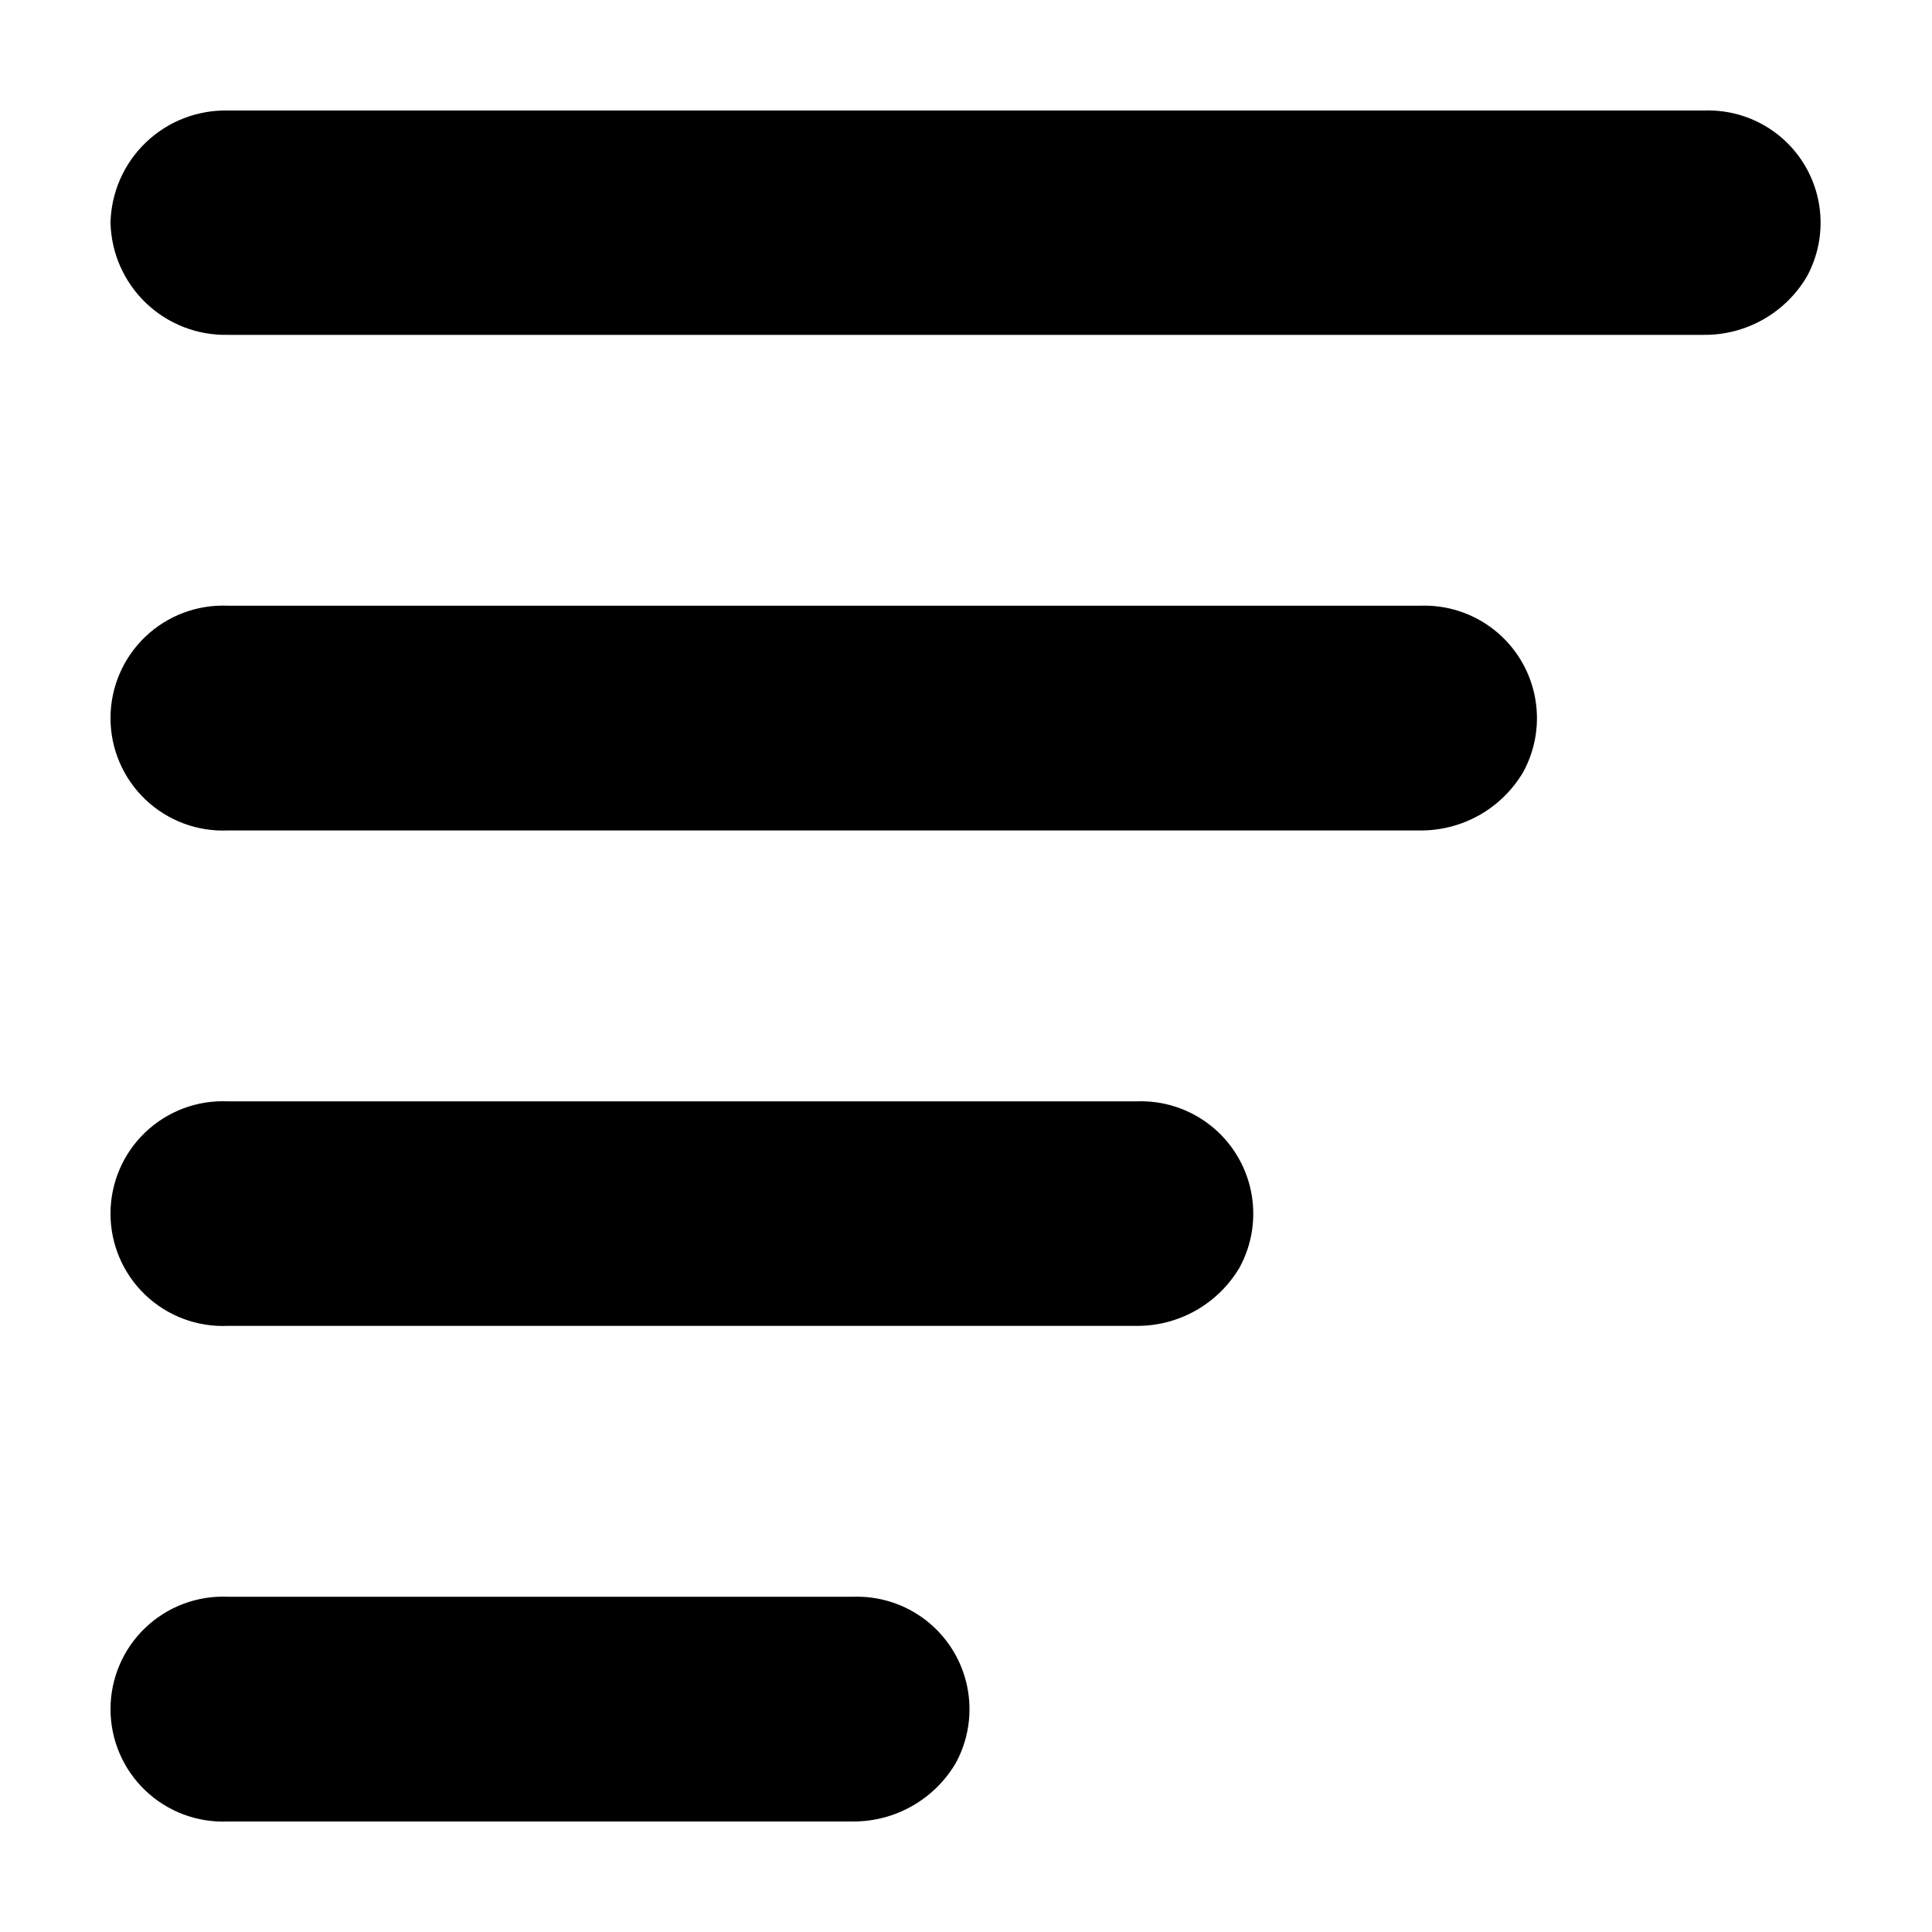
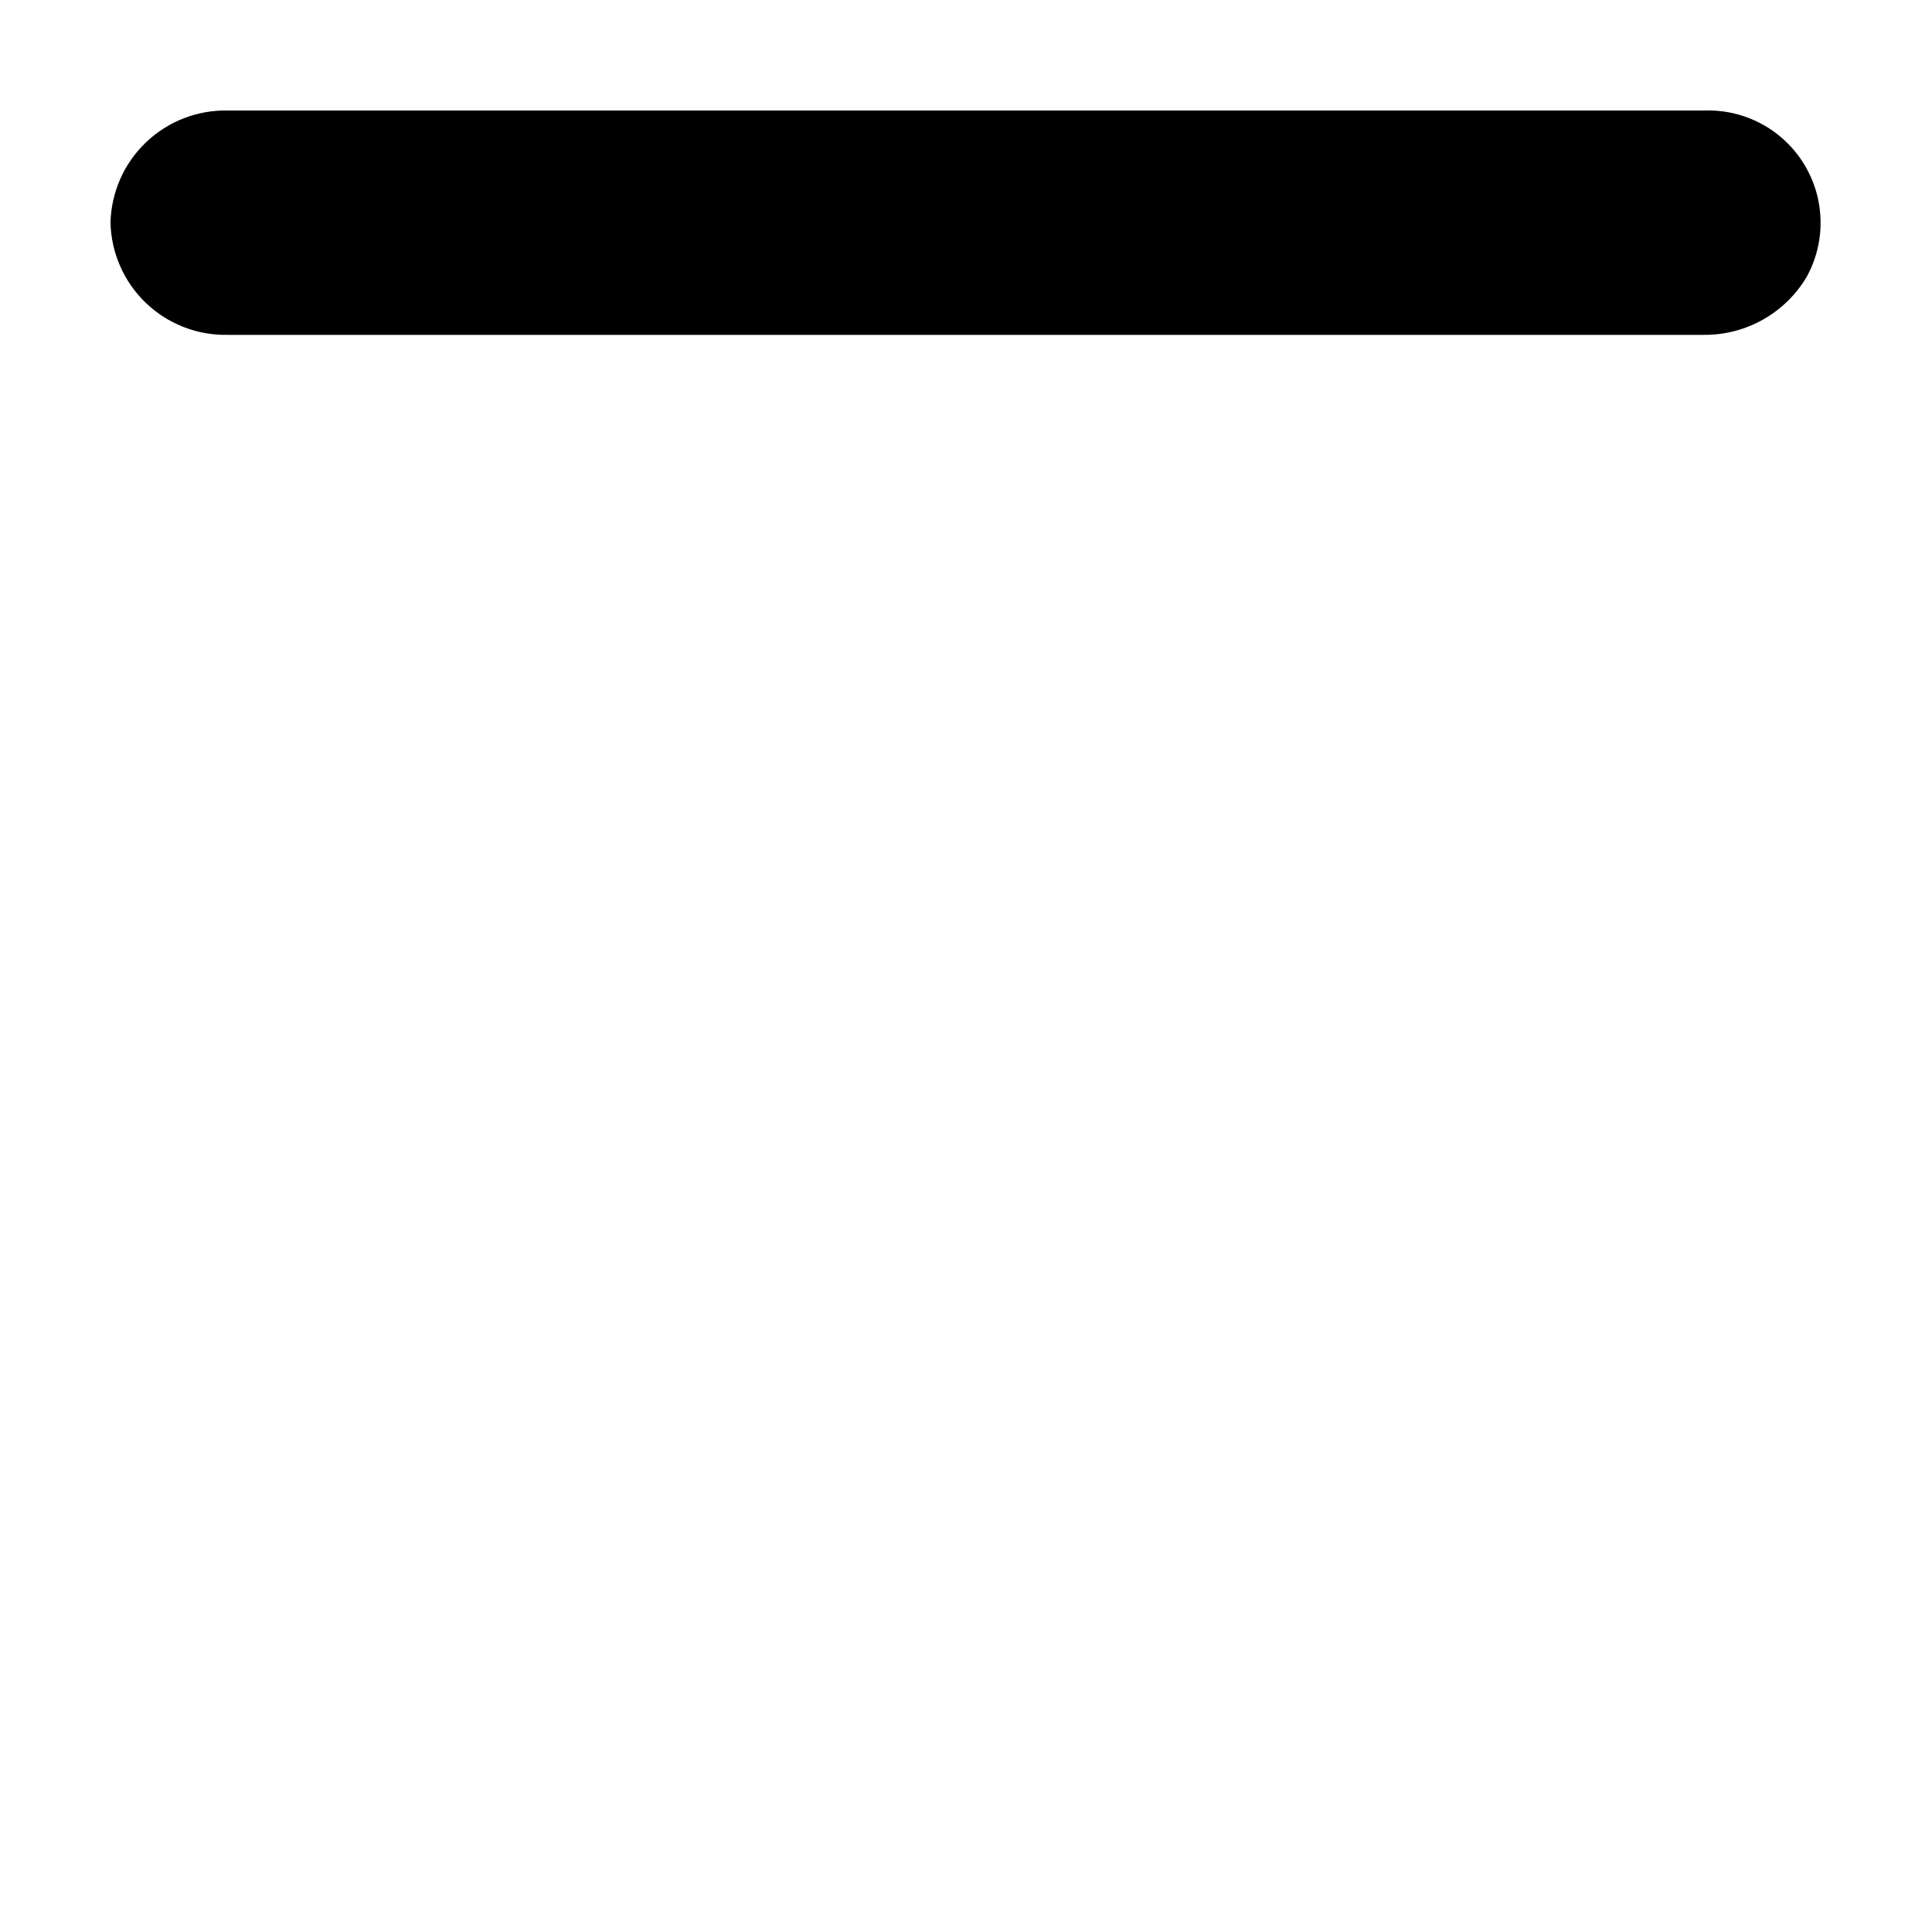
<svg xmlns="http://www.w3.org/2000/svg" fill="#000000" width="800px" height="800px" version="1.1" viewBox="144 144 512 512">
  <g>
    <path d="m595.54 173.29h-391.13c-8.07-0.184-15.879 2.848-21.715 8.422-5.836 5.57-9.223 13.234-9.41 21.301 0.188 8.07 3.574 15.73 9.41 21.305 5.836 5.574 13.645 8.602 21.715 8.422h391.13c11.207 0.094 21.613-5.797 27.301-15.453 3.375-6.188 4.445-13.371 3.019-20.277-1.426-6.902-5.258-13.074-10.809-17.418-5.555-4.344-12.465-6.578-19.512-6.301z" />
-     <path d="m397.29 611.23c3.379-6.199 4.449-13.398 3.019-20.312-1.43-6.914-5.266-13.098-10.824-17.449-5.562-4.352-12.488-6.586-19.543-6.309h-165.48c-8.133-0.375-16.066 2.594-21.957 8.219-5.887 5.625-9.219 13.41-9.219 21.555s3.332 15.934 9.219 21.555c5.891 5.625 13.824 8.594 21.957 8.219h165.48c11.227 0.098 21.648-5.805 27.348-15.477z" />
-     <path d="m204.43 495.37h240.74c5.512 0.047 10.941-1.359 15.738-4.078 4.797-2.715 8.797-6.644 11.594-11.395 3.375-6.195 4.441-13.387 3.012-20.293-1.43-6.91-5.262-13.086-10.82-17.434-5.555-4.344-12.473-6.578-19.523-6.301h-240.74c-8.125-0.375-16.051 2.594-21.938 8.211-5.883 5.621-9.211 13.402-9.211 21.539 0 8.133 3.328 15.918 9.211 21.535 5.887 5.621 13.812 8.586 21.938 8.215z" />
-     <path d="m547.68 348.58c3.375-6.199 4.438-13.395 3.008-20.309-1.434-6.91-5.269-13.09-10.832-17.441-5.559-4.348-12.48-6.582-19.535-6.305h-315.86c-8.133-0.375-16.066 2.594-21.957 8.219-5.887 5.625-9.219 13.414-9.219 21.555 0 8.145 3.332 15.934 9.219 21.559 5.891 5.621 13.824 8.594 21.957 8.219h315.86c5.519 0.047 10.953-1.363 15.754-4.082 4.805-2.719 8.805-6.656 11.605-11.414z" />
  </g>
</svg>